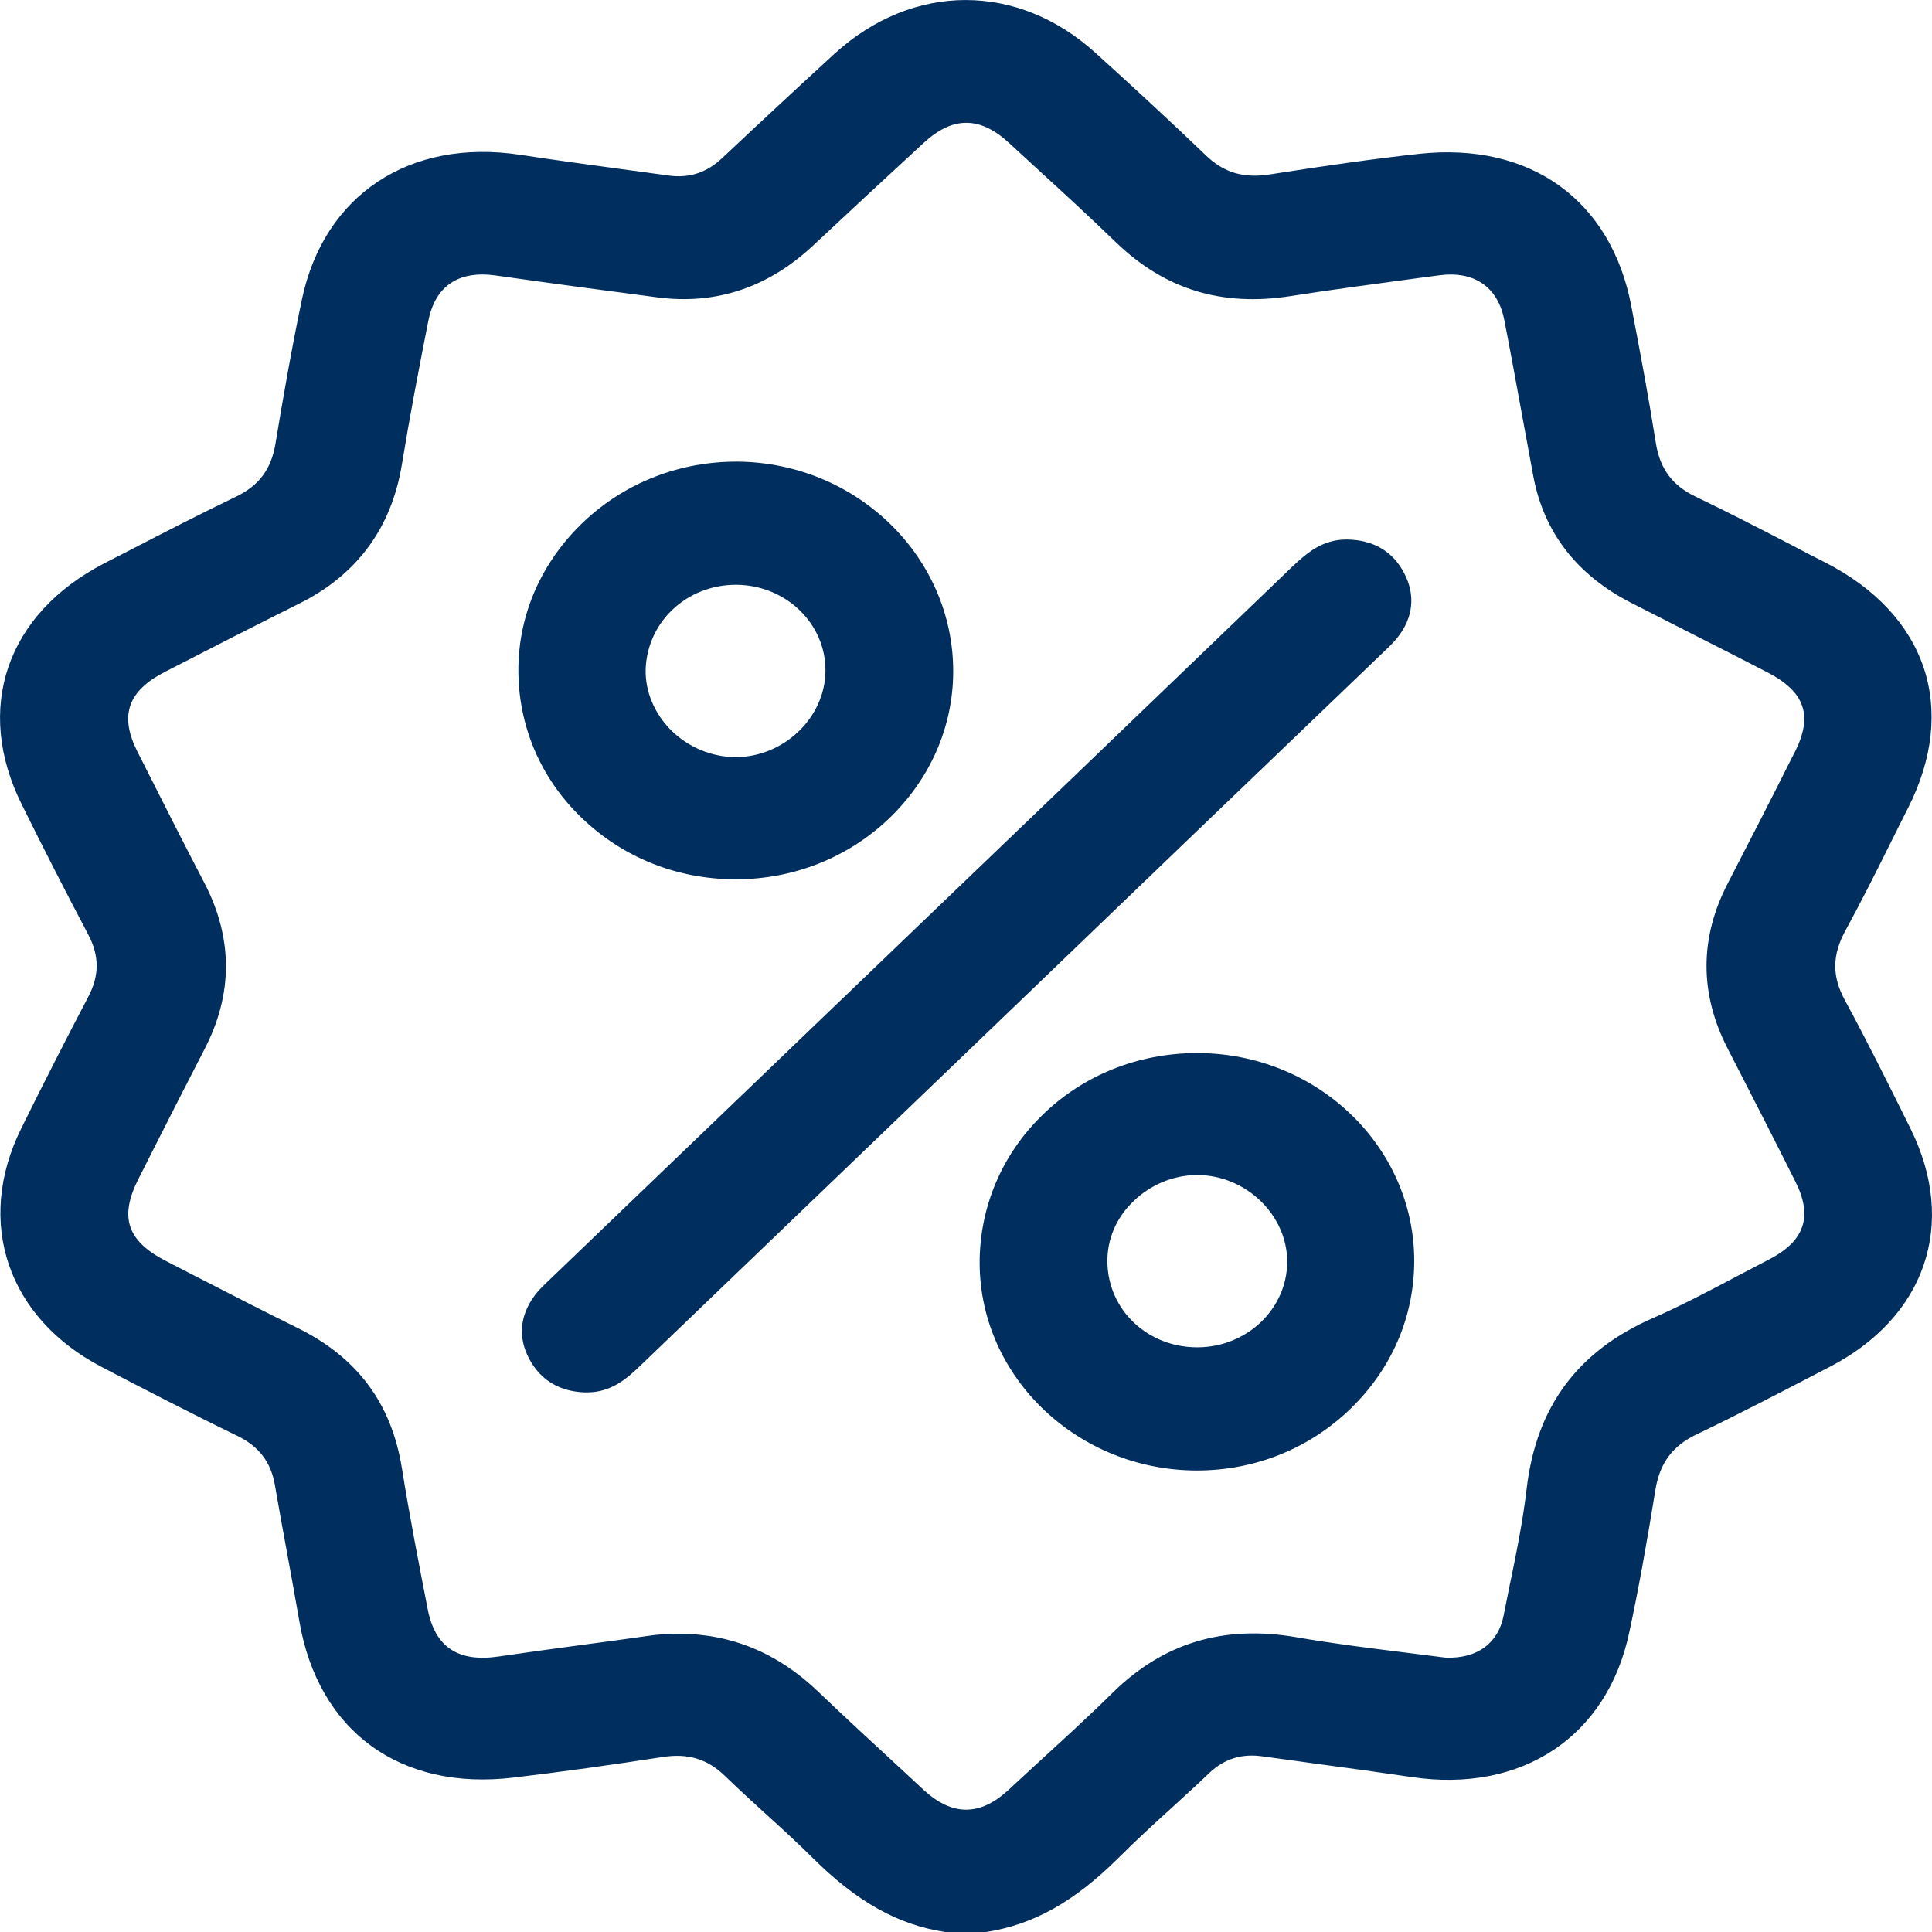
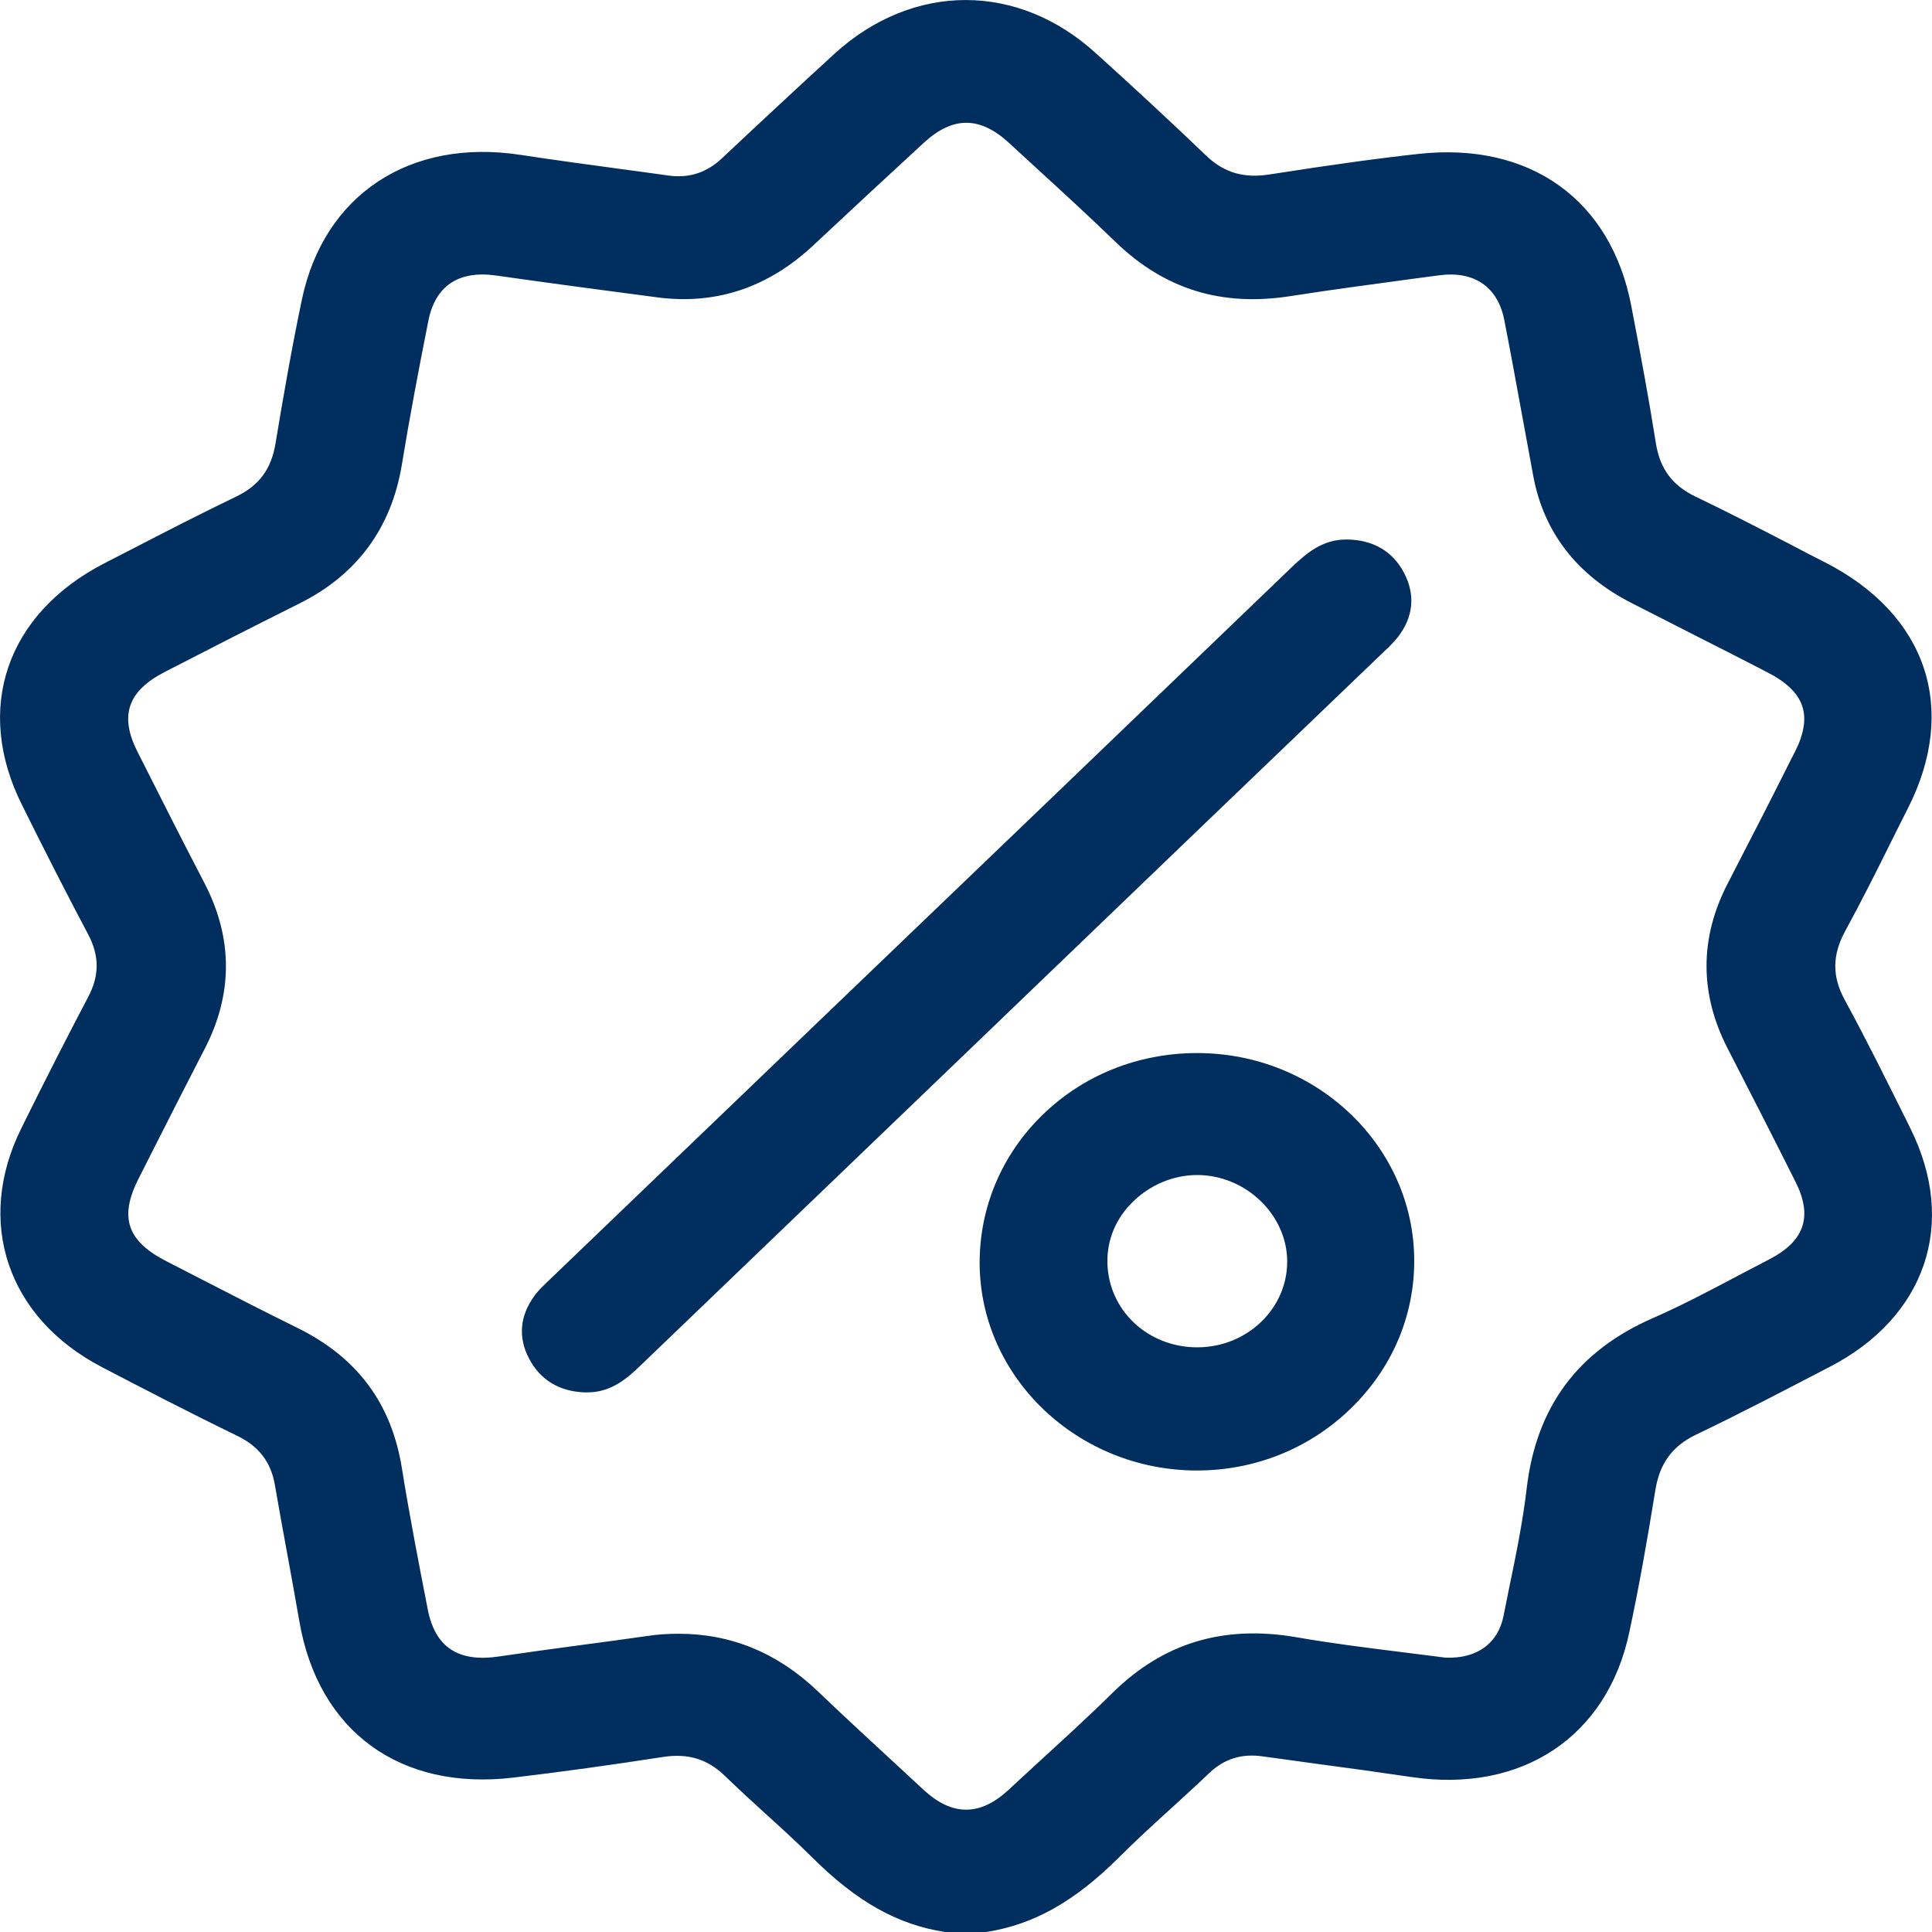
<svg xmlns="http://www.w3.org/2000/svg" width="16" height="16" viewBox="0 0 16 16" fill="none">
  <path d="M15.821 9.345L15.795 9.292C15.63 8.961 15.46 8.616 15.279 8.284C15.171 8.087 15.173 7.91 15.281 7.711C15.415 7.465 15.543 7.21 15.665 6.964C15.709 6.874 15.756 6.783 15.801 6.693C16.219 5.868 15.957 5.088 15.114 4.657C15.019 4.609 14.923 4.56 14.828 4.509C14.572 4.377 14.308 4.24 14.042 4.113C13.849 4.02 13.747 3.883 13.713 3.669C13.654 3.296 13.587 2.936 13.51 2.536C13.343 1.656 12.673 1.175 11.753 1.274C11.397 1.313 11.018 1.366 10.518 1.444C10.299 1.479 10.136 1.43 9.988 1.288C9.695 1.007 9.393 0.728 9.098 0.461L9.08 0.445C8.432 -0.149 7.561 -0.147 6.911 0.445C6.598 0.732 6.285 1.023 5.981 1.309C5.853 1.43 5.708 1.477 5.538 1.454C5.408 1.436 5.28 1.418 5.15 1.401C4.867 1.362 4.587 1.325 4.307 1.282C3.393 1.144 2.684 1.613 2.501 2.477C2.414 2.891 2.341 3.314 2.282 3.671C2.247 3.885 2.146 4.022 1.951 4.115C1.658 4.256 1.366 4.406 1.084 4.552L0.864 4.665C0.052 5.084 -0.216 5.87 0.182 6.666C0.352 7.009 0.537 7.374 0.73 7.738C0.824 7.916 0.824 8.079 0.73 8.257C0.562 8.577 0.385 8.922 0.176 9.345C-0.208 10.121 0.062 10.917 0.848 11.324C1.155 11.484 1.557 11.693 1.963 11.89C2.144 11.977 2.243 12.108 2.276 12.295C2.308 12.479 2.341 12.664 2.375 12.847C2.41 13.04 2.446 13.233 2.479 13.426C2.635 14.337 3.314 14.834 4.254 14.721C4.65 14.674 5.067 14.616 5.487 14.551C5.698 14.518 5.857 14.567 6.001 14.705C6.111 14.811 6.222 14.914 6.336 15.017C6.468 15.136 6.604 15.261 6.732 15.388C7.098 15.751 7.435 15.94 7.827 16H7.835H8.166C8.556 15.94 8.895 15.751 9.261 15.388C9.409 15.24 9.567 15.095 9.722 14.955C9.819 14.865 9.919 14.776 10.014 14.684C10.14 14.565 10.284 14.52 10.459 14.546C10.603 14.565 10.749 14.586 10.896 14.606C11.162 14.641 11.426 14.678 11.692 14.717C12.604 14.852 13.311 14.382 13.493 13.518C13.569 13.165 13.638 12.779 13.709 12.34C13.745 12.118 13.849 11.977 14.044 11.882C14.412 11.706 14.777 11.515 15.133 11.33L15.145 11.324C15.949 10.911 16.213 10.133 15.821 9.345ZM14.858 6.239C14.678 6.598 14.495 6.956 14.31 7.313C14.074 7.767 14.074 8.23 14.308 8.684C14.497 9.051 14.684 9.417 14.868 9.784C15.015 10.074 14.946 10.279 14.649 10.431C14.562 10.476 14.476 10.521 14.391 10.566C14.166 10.685 13.932 10.809 13.695 10.913C13.067 11.186 12.722 11.65 12.643 12.33C12.61 12.611 12.551 12.896 12.494 13.171L12.452 13.381C12.407 13.607 12.236 13.738 11.972 13.728C11.852 13.713 11.73 13.697 11.607 13.682C11.322 13.646 11.028 13.61 10.737 13.559C10.132 13.455 9.636 13.606 9.218 14.015C9.005 14.226 8.779 14.43 8.56 14.631L8.349 14.826C8.115 15.041 7.886 15.041 7.65 14.824L7.484 14.67C7.248 14.452 7.004 14.228 6.769 14.003C6.438 13.688 6.054 13.53 5.621 13.53C5.536 13.53 5.446 13.535 5.357 13.549C5.182 13.574 5.006 13.598 4.831 13.621C4.595 13.652 4.362 13.685 4.126 13.719C3.795 13.767 3.604 13.641 3.543 13.331C3.474 12.976 3.393 12.564 3.328 12.157C3.241 11.619 2.956 11.24 2.463 10.997C2.193 10.864 1.924 10.726 1.658 10.589L1.378 10.445C1.053 10.279 0.986 10.082 1.145 9.766L1.27 9.519C1.409 9.244 1.549 8.969 1.691 8.694C1.931 8.235 1.931 7.769 1.691 7.309C1.512 6.966 1.337 6.619 1.163 6.274L1.138 6.225C0.988 5.927 1.057 5.724 1.362 5.566C1.732 5.375 2.103 5.186 2.475 5C2.954 4.763 3.241 4.375 3.328 3.848C3.393 3.45 3.468 3.058 3.547 2.659C3.604 2.368 3.797 2.237 4.11 2.282C4.54 2.343 5.002 2.405 5.454 2.464C5.934 2.524 6.362 2.38 6.732 2.035C7.037 1.75 7.343 1.465 7.65 1.183C7.892 0.96 8.117 0.962 8.359 1.186L8.584 1.393C8.802 1.592 9.027 1.799 9.242 2.007C9.645 2.395 10.116 2.542 10.689 2.452C11.038 2.397 11.393 2.351 11.737 2.304L11.919 2.28C12.208 2.241 12.405 2.376 12.458 2.651C12.508 2.906 12.555 3.164 12.602 3.421C12.634 3.597 12.667 3.772 12.699 3.948C12.787 4.41 13.059 4.761 13.506 4.991C13.699 5.09 13.894 5.188 14.087 5.287C14.269 5.379 14.452 5.472 14.633 5.566C14.95 5.728 15.017 5.927 14.862 6.233L14.858 6.239Z" fill="#002E5E" />
  <path d="M11.46 5.398C11.499 5.361 11.54 5.322 11.574 5.279C11.704 5.114 11.724 4.93 11.629 4.747C11.536 4.566 11.371 4.47 11.154 4.468C11.152 4.468 11.152 4.468 11.15 4.468C10.955 4.468 10.827 4.575 10.703 4.692C9.407 5.938 8.111 7.183 6.813 8.427L4.54 10.609C4.5 10.648 4.457 10.687 4.425 10.733C4.305 10.897 4.289 11.077 4.382 11.252C4.473 11.426 4.63 11.523 4.839 11.531C4.847 11.531 4.857 11.531 4.865 11.531C5.058 11.531 5.19 11.42 5.308 11.305C6.844 9.831 8.379 8.356 9.913 6.882L11.46 5.398Z" fill="#002E5E" />
-   <path d="M6.084 7.282C6.088 7.282 6.09 7.282 6.094 7.282C6.57 7.282 7.02 7.104 7.36 6.781C7.701 6.455 7.892 6.024 7.894 5.566C7.898 4.614 7.098 3.832 6.108 3.823C5.633 3.821 5.18 3.994 4.835 4.32C4.49 4.646 4.297 5.077 4.293 5.535C4.289 6.003 4.473 6.441 4.813 6.769C5.15 7.097 5.601 7.28 6.084 7.282ZM6.094 4.843C6.096 4.843 6.098 4.843 6.1 4.843C6.509 4.846 6.84 5.166 6.836 5.556C6.834 5.942 6.492 6.27 6.092 6.27C5.897 6.27 5.702 6.19 5.56 6.05C5.42 5.911 5.343 5.728 5.347 5.545C5.359 5.151 5.686 4.843 6.094 4.843Z" fill="#002E5E" />
  <path d="M9.915 8.721C9.913 8.721 9.909 8.721 9.907 8.721C9.423 8.723 8.972 8.904 8.635 9.232C8.296 9.561 8.111 10 8.113 10.466C8.119 11.41 8.928 12.178 9.913 12.178C10.392 12.178 10.843 11.997 11.184 11.667C11.527 11.336 11.714 10.899 11.712 10.435C11.708 9.489 10.902 8.721 9.915 8.721ZM10.66 10.445C10.662 10.835 10.331 11.155 9.921 11.158C9.919 11.158 9.917 11.158 9.915 11.158C9.506 11.158 9.179 10.852 9.171 10.457C9.167 10.267 9.242 10.086 9.387 9.948C9.527 9.811 9.72 9.731 9.915 9.731H9.917C10.317 9.733 10.658 10.059 10.66 10.445Z" fill="#002E5E" />
</svg>